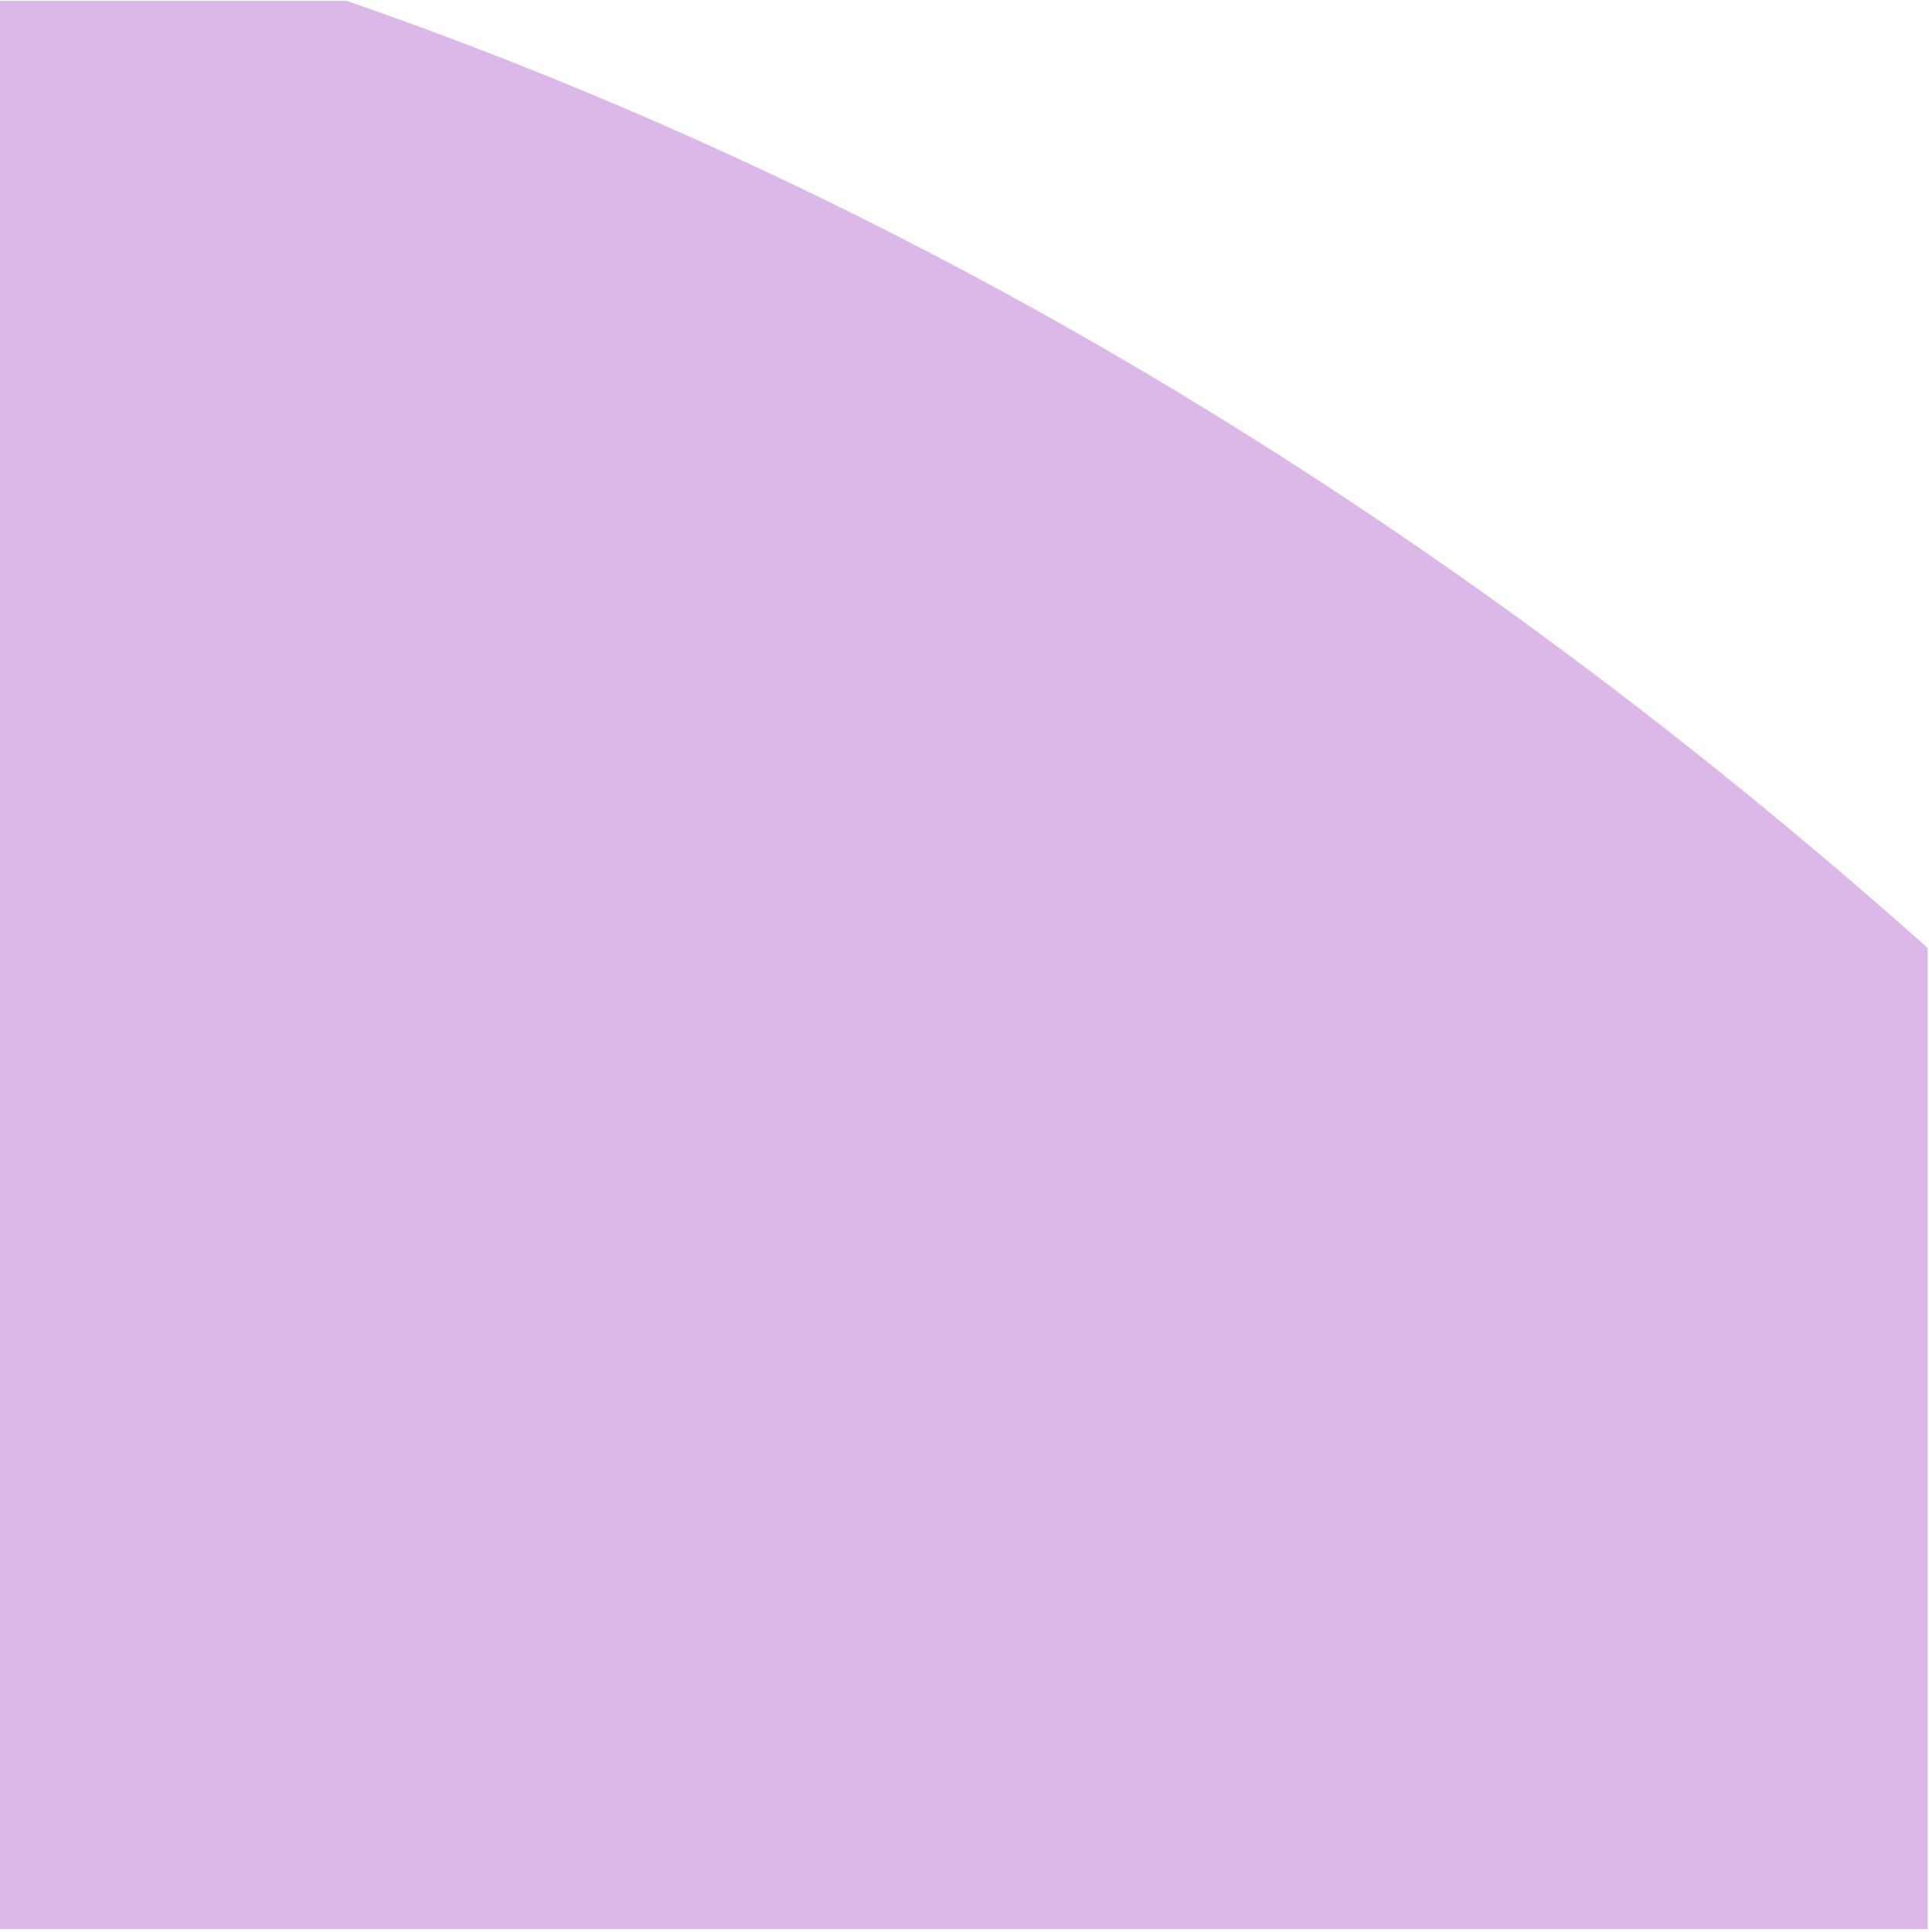
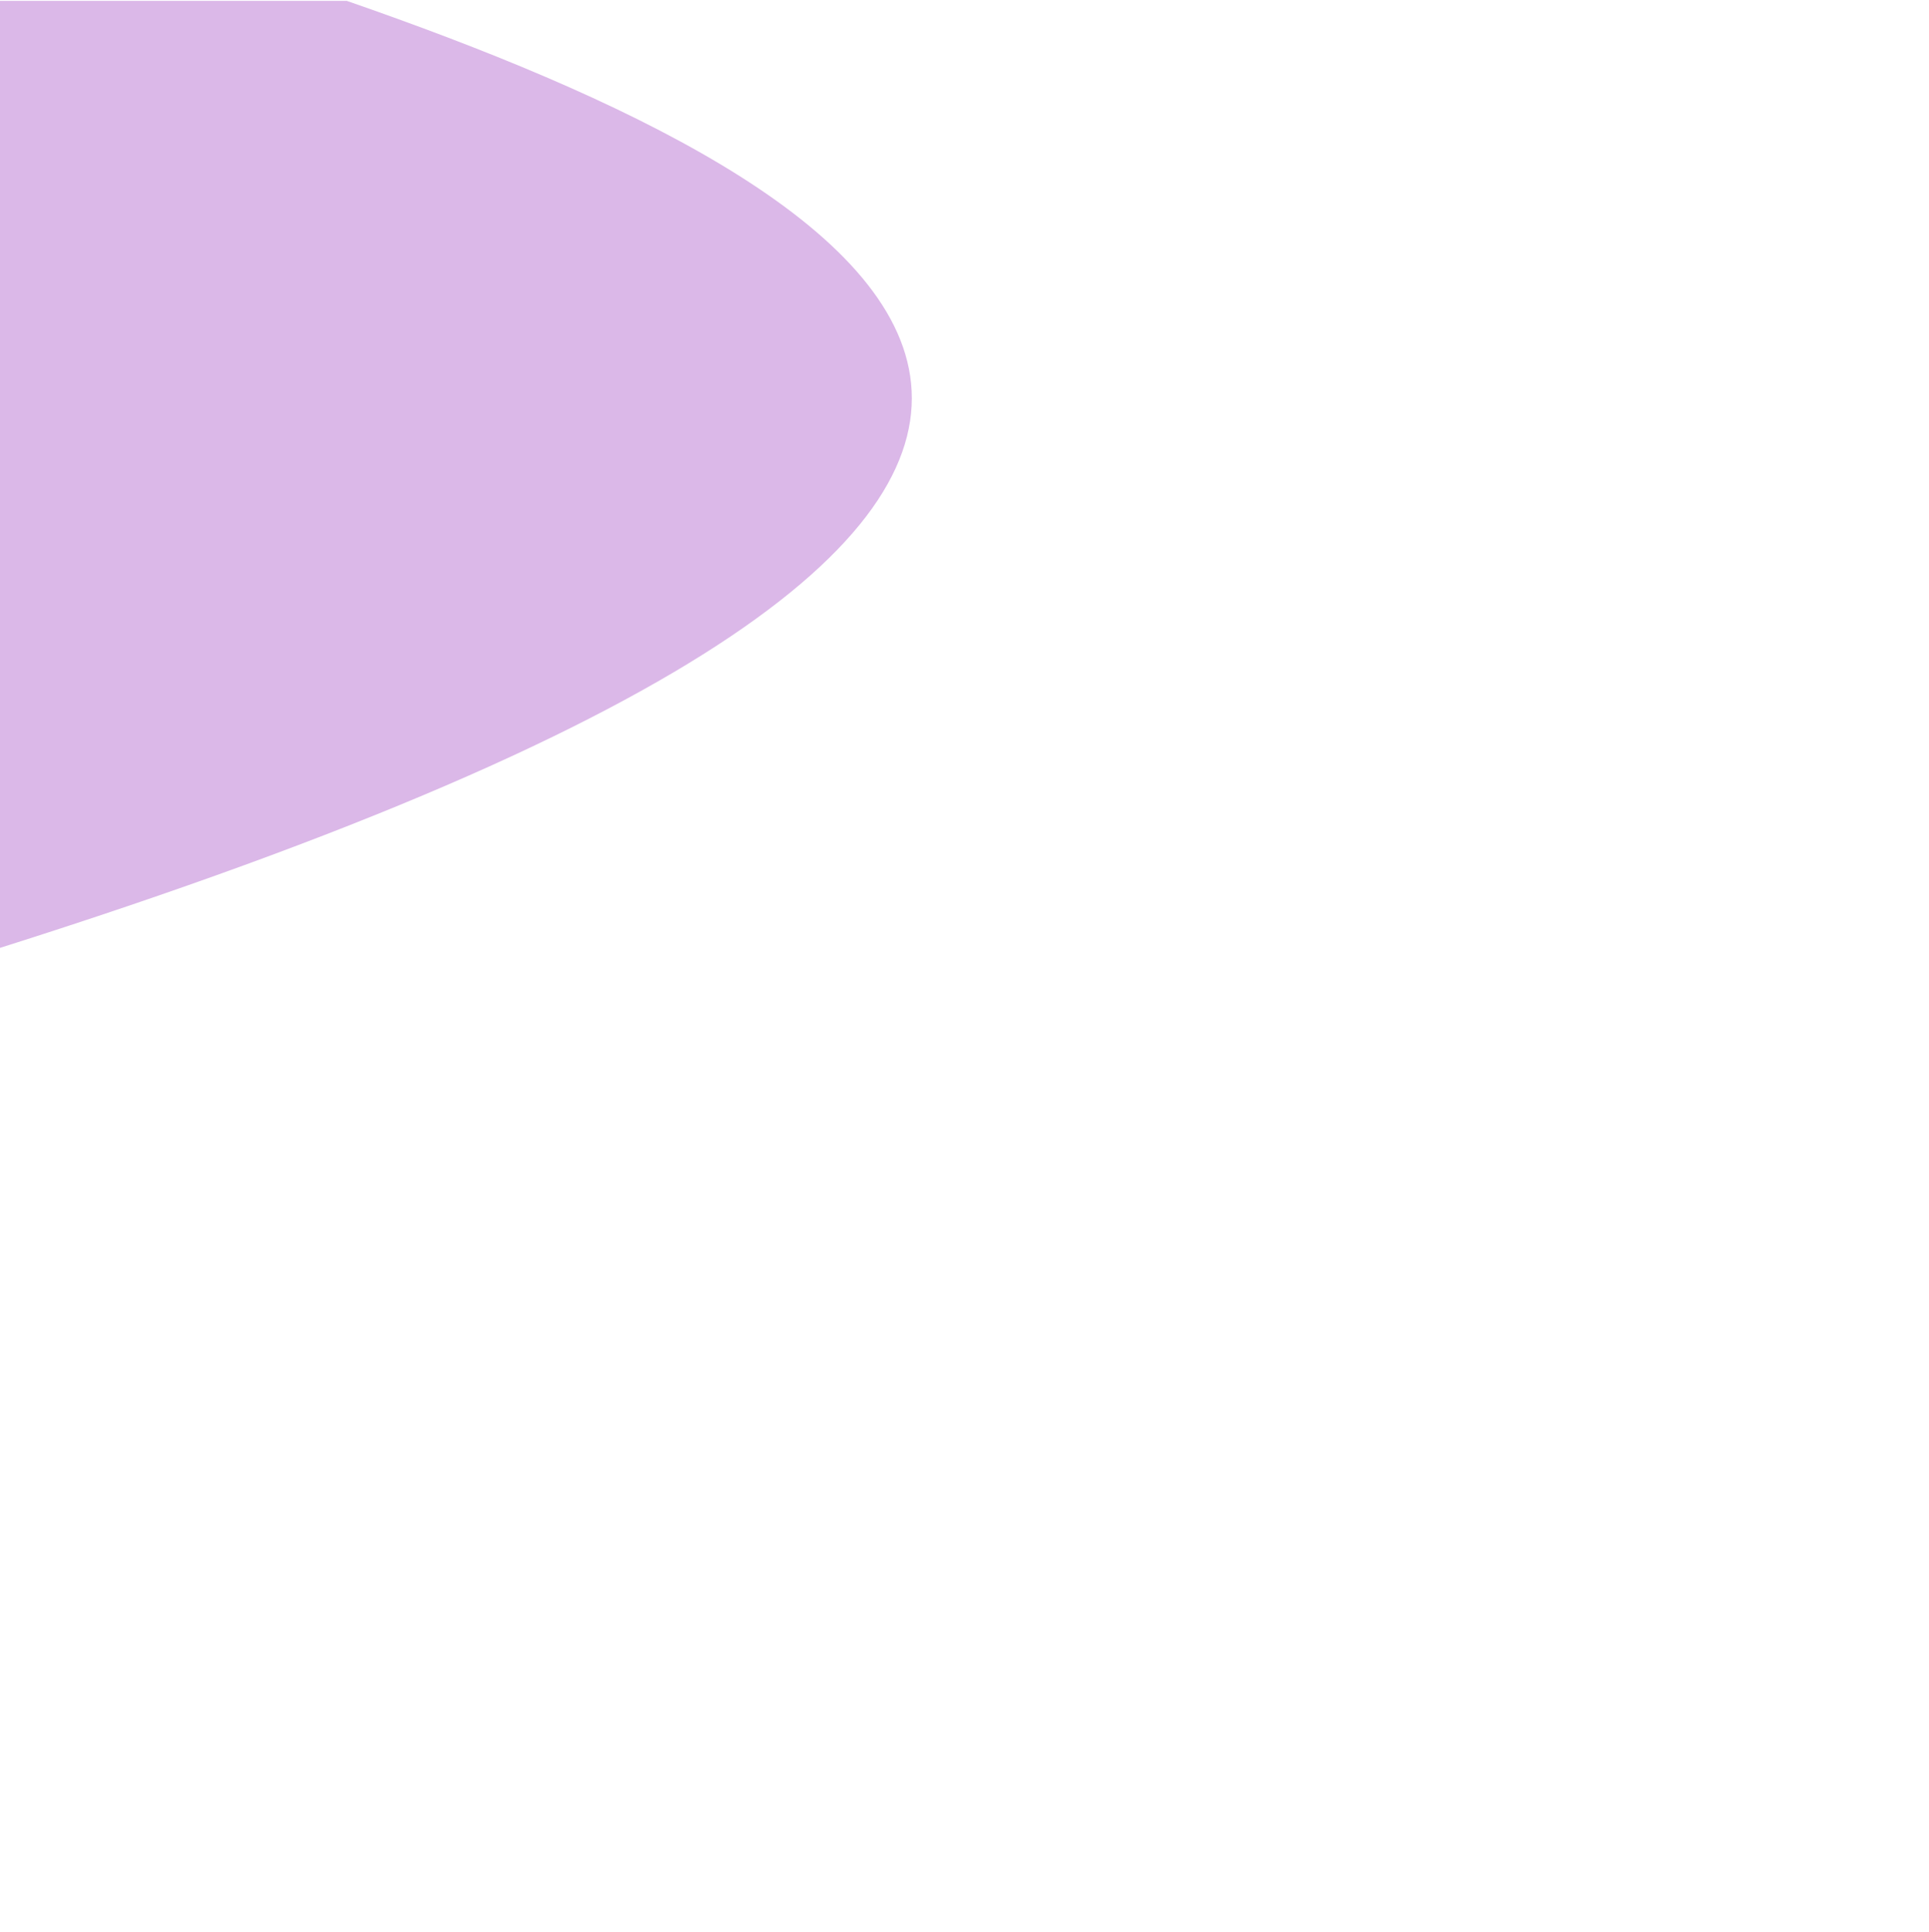
<svg xmlns="http://www.w3.org/2000/svg" width="568" height="569" viewBox="0 0 568 569" fill="none">
-   <path d="M3.69302e-05 0.26V568.07H567.596V279.123C418.834 146.611 261.809 55.624 102.132 0.26H3.69302e-05Z" fill="#DBB8E8" />
+   <path d="M3.69302e-05 0.26V568.07V279.123C418.834 146.611 261.809 55.624 102.132 0.26H3.69302e-05Z" fill="#DBB8E8" />
</svg>